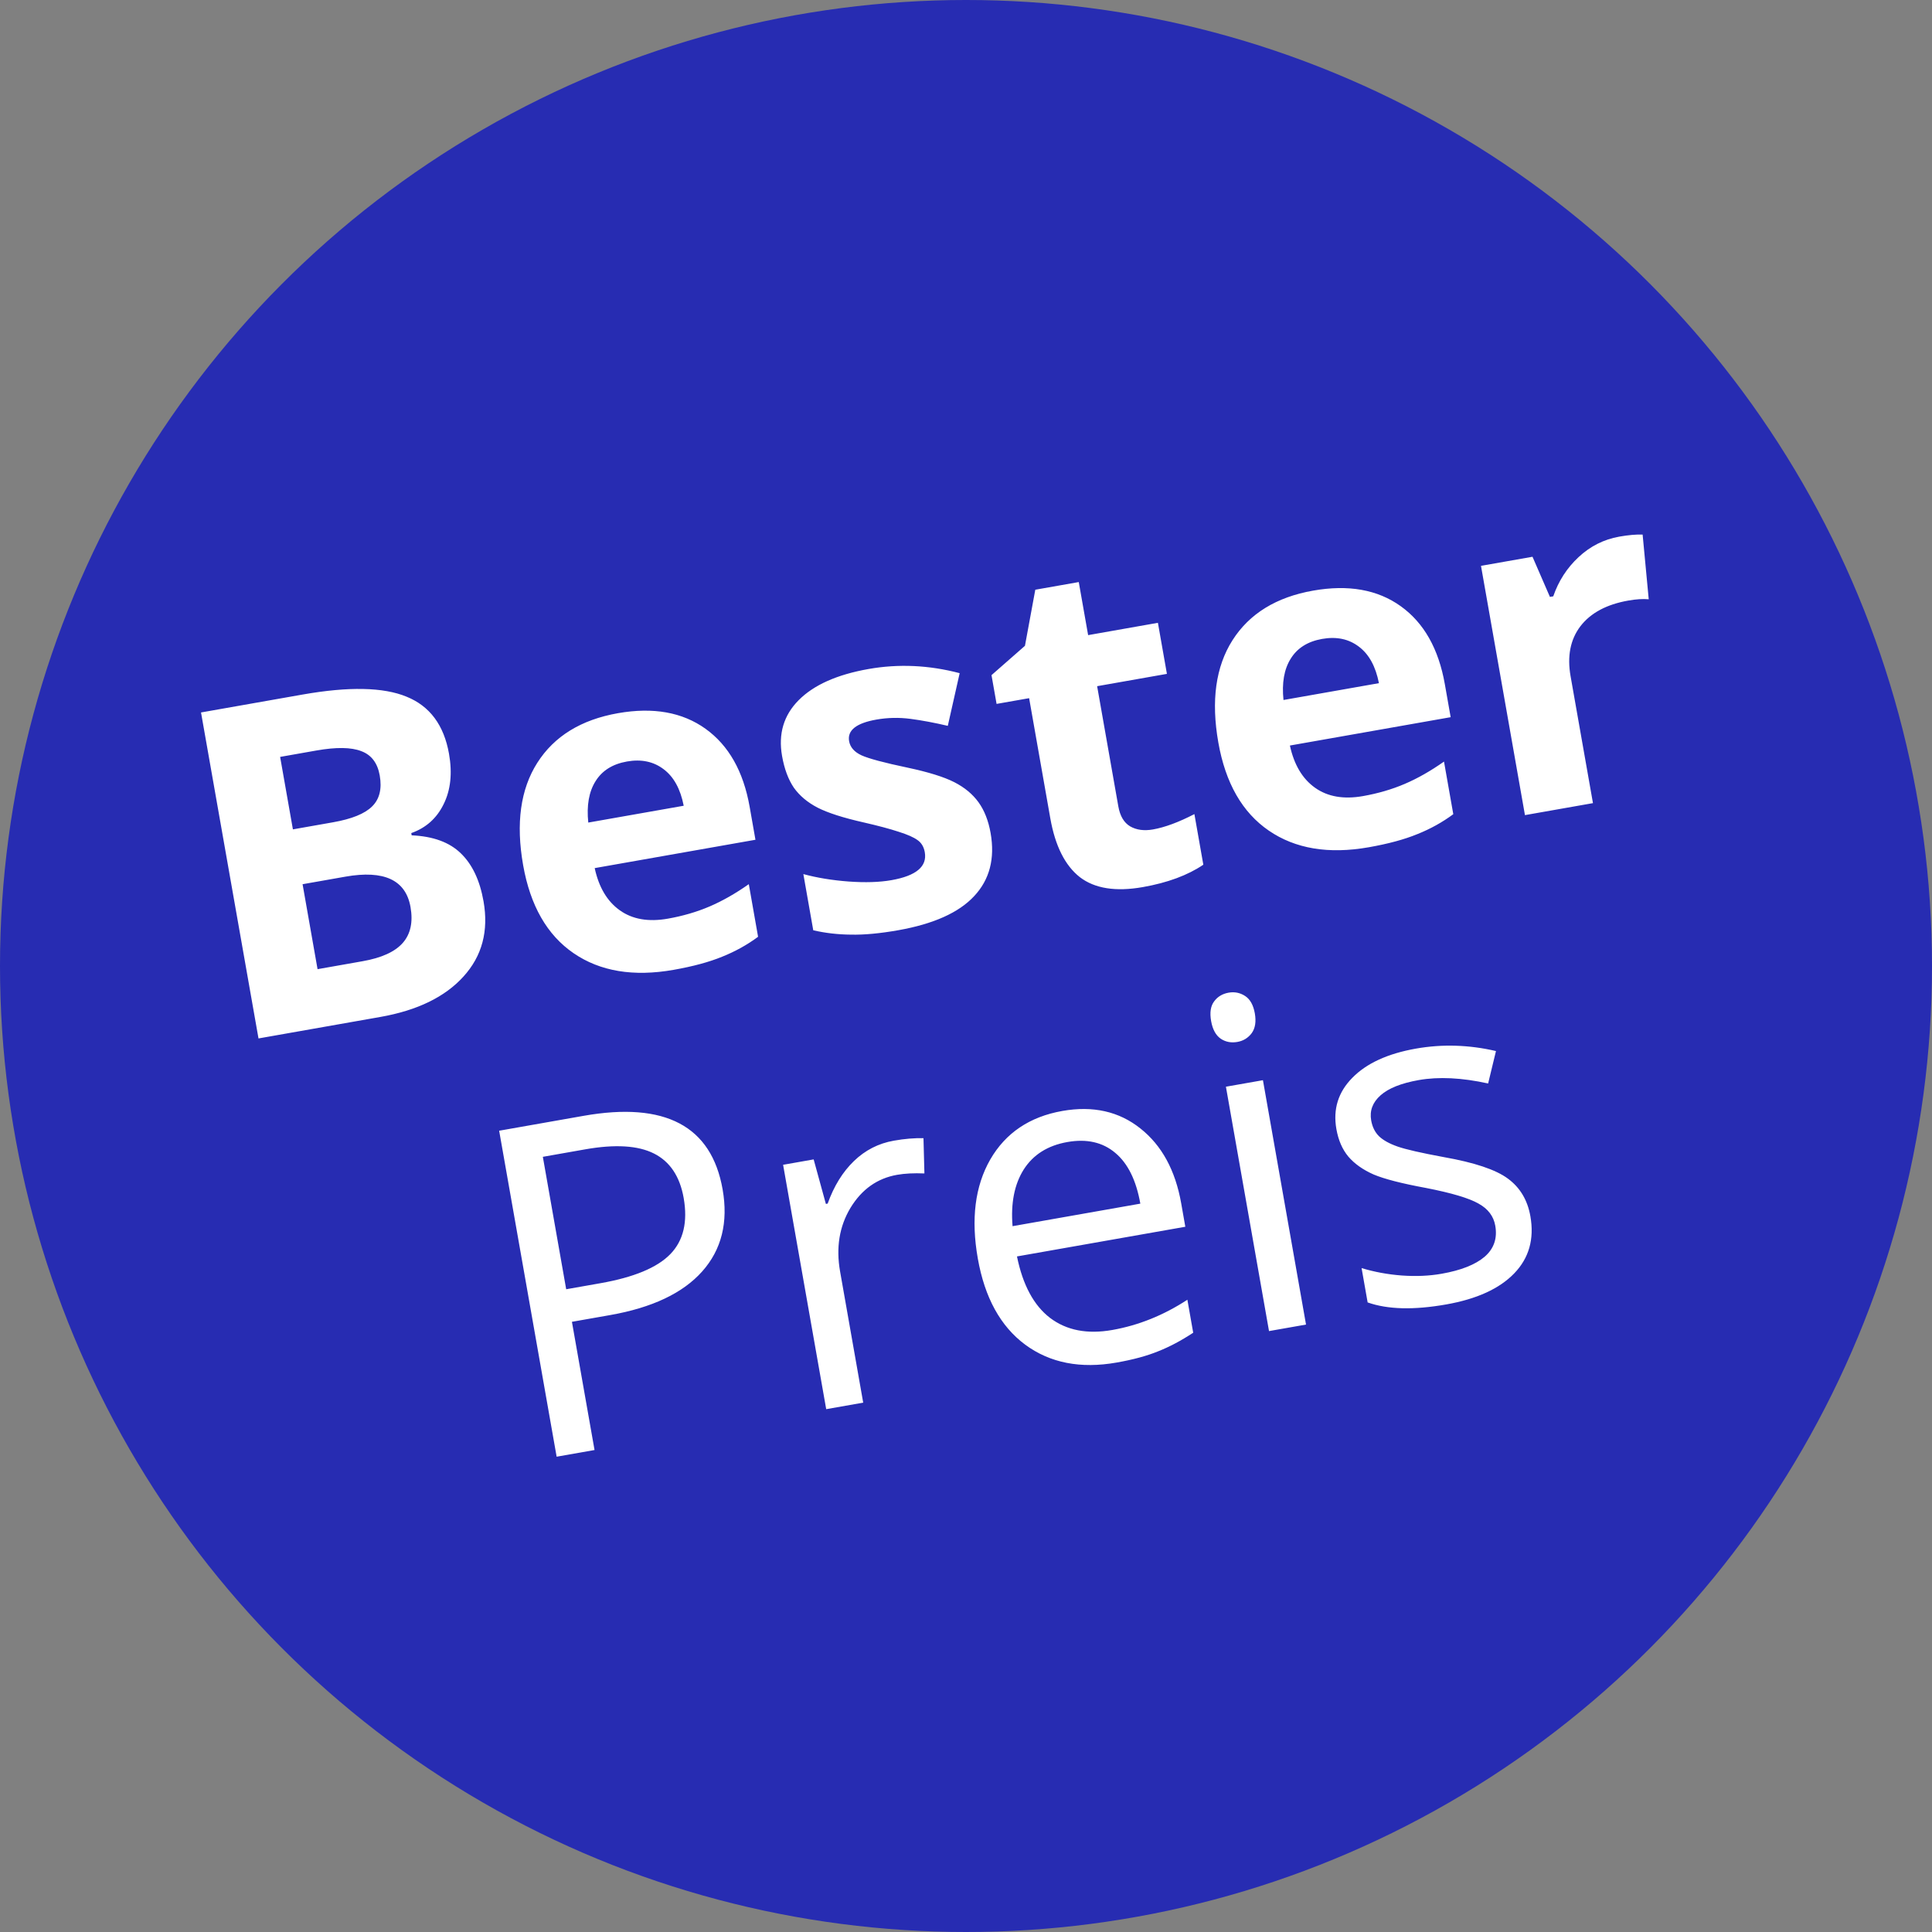
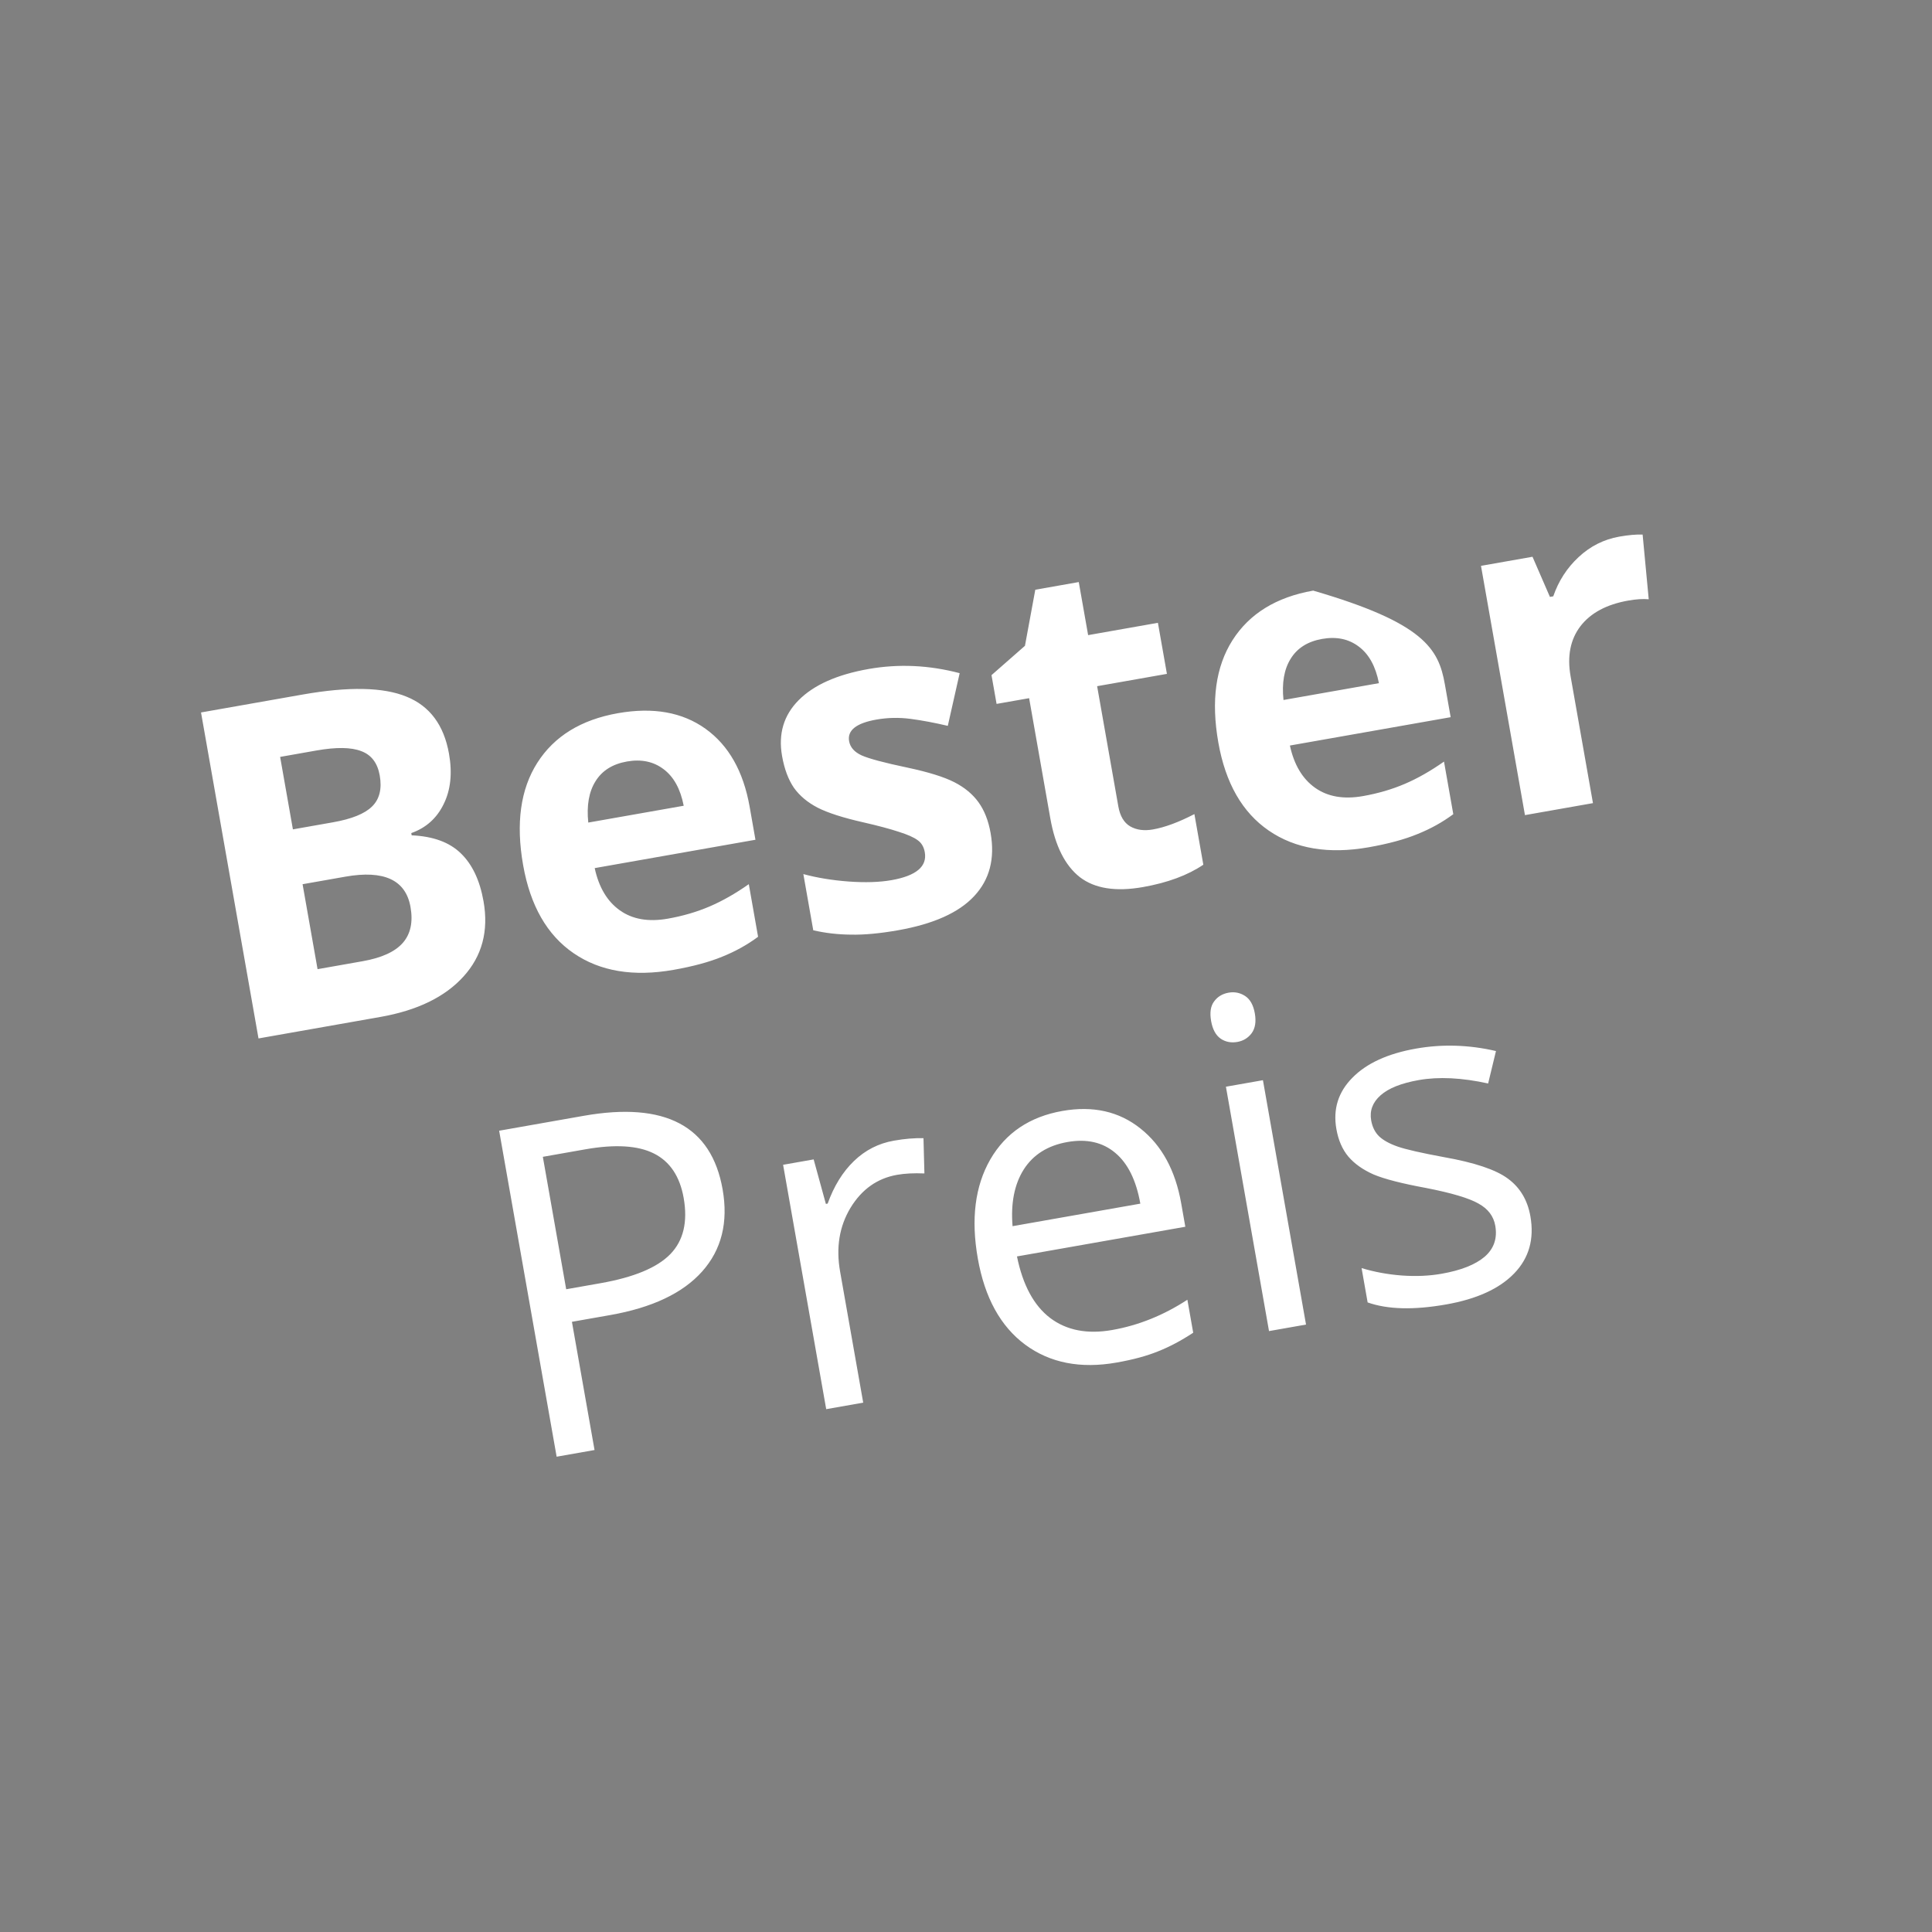
<svg xmlns="http://www.w3.org/2000/svg" width="150" height="150" viewBox="0 0 150 150" fill="none">
  <rect x="0" y="0" width="150" height="150" fill="#808080" stroke="none" />
-   <circle cx="75" cy="75" r="75" fill="#272CB2" />
-   <path d="M15.607 55.315L23.484 53.926C27.073 53.293 29.766 53.348 31.563 54.09C33.369 54.819 34.468 56.297 34.861 58.524C35.128 60.036 34.989 61.34 34.444 62.435C33.911 63.529 33.073 64.278 31.931 64.681L31.961 64.854C33.629 64.929 34.901 65.395 35.778 66.252C36.666 67.107 37.254 68.348 37.541 69.975C37.948 72.283 37.428 74.231 35.983 75.819C34.549 77.404 32.401 78.449 29.539 78.954L20.07 80.624L15.607 55.315ZM22.741 64.392L25.857 63.842C27.311 63.586 28.322 63.176 28.889 62.612C29.467 62.046 29.665 61.243 29.482 60.205C29.311 59.235 28.831 58.606 28.042 58.316C27.263 58.014 26.105 57.998 24.571 58.268L21.749 58.766L22.741 64.392ZM23.492 68.65L24.655 75.246L28.152 74.629C29.629 74.369 30.67 73.894 31.274 73.204C31.878 72.514 32.078 71.587 31.872 70.421C31.502 68.321 29.816 67.535 26.816 68.064L23.492 68.65ZM48.675 59.123C47.556 59.32 46.742 59.833 46.233 60.66C45.722 61.476 45.536 62.544 45.674 63.864L53.083 62.558C52.83 61.258 52.312 60.314 51.53 59.726C50.746 59.127 49.794 58.925 48.675 59.123ZM52.295 75.299C49.179 75.848 46.592 75.418 44.535 74.007C42.477 72.597 41.171 70.317 40.615 67.166C40.044 63.923 40.41 61.276 41.714 59.226C43.028 57.161 45.116 55.877 47.978 55.372C50.713 54.89 52.98 55.294 54.778 56.583C56.576 57.873 57.717 59.891 58.202 62.637L58.653 65.199L46.172 67.4C46.494 68.89 47.145 69.983 48.125 70.679C49.104 71.375 50.344 71.591 51.844 71.326C53.01 71.121 54.091 70.805 55.087 70.38C56.083 69.954 57.099 69.376 58.137 68.646L58.857 72.731C58.015 73.356 57.088 73.87 56.077 74.275C55.067 74.691 53.807 75.032 52.295 75.299ZM76.91 64.675C77.26 66.66 76.834 68.294 75.632 69.577C74.442 70.858 72.474 71.74 69.727 72.225C68.319 72.473 67.102 72.587 66.075 72.565C65.049 72.556 64.072 72.443 63.141 72.226L62.372 67.864C63.434 68.152 64.604 68.344 65.883 68.44C67.172 68.534 68.285 68.499 69.219 68.334C71.135 67.996 71.995 67.273 71.8 66.165C71.727 65.75 71.541 65.438 71.242 65.228C70.942 65.008 70.451 64.791 69.771 64.578C69.089 64.353 68.19 64.113 67.074 63.857C65.475 63.497 64.277 63.113 63.479 62.706C62.693 62.297 62.079 61.781 61.635 61.157C61.202 60.52 60.896 59.699 60.719 58.695C60.416 56.975 60.846 55.531 62.008 54.362C63.18 53.18 64.989 52.373 67.436 51.941C69.767 51.53 72.124 51.638 74.508 52.265L73.587 56.355C72.544 56.11 71.578 55.929 70.689 55.812C69.799 55.696 68.916 55.714 68.039 55.869C66.481 56.144 65.776 56.702 65.925 57.545C66.008 58.018 66.329 58.384 66.886 58.643C67.455 58.899 68.647 59.219 70.464 59.6C72.084 59.945 73.292 60.321 74.09 60.728C74.888 61.135 75.515 61.655 75.972 62.288C76.428 62.922 76.741 63.717 76.91 64.675ZM89.516 64.398C90.439 64.235 91.512 63.838 92.733 63.206L93.426 67.136C92.214 67.956 90.65 68.535 88.735 68.873C86.623 69.246 84.988 68.987 83.832 68.096C82.685 67.191 81.923 65.671 81.546 63.536L79.901 54.206L77.374 54.651L76.98 52.418L79.577 50.14L80.38 45.786L83.755 45.191L84.482 49.311L89.9 48.355L90.599 52.319L85.181 53.275L86.826 62.605C86.959 63.356 87.264 63.873 87.743 64.157C88.233 64.44 88.824 64.52 89.516 64.398ZM102.651 49.605C101.532 49.803 100.718 50.315 100.209 51.143C99.698 51.959 99.512 53.027 99.65 54.347L107.059 53.041C106.806 51.741 106.288 50.797 105.506 50.209C104.722 49.609 103.77 49.408 102.651 49.605ZM106.271 65.781C103.155 66.331 100.568 65.9 98.511 64.49C96.453 63.08 95.147 60.799 94.591 57.649C94.019 54.406 94.386 51.759 95.69 49.708C97.004 47.644 99.092 46.36 101.954 45.855C104.689 45.373 106.956 45.776 108.754 47.066C110.552 48.355 111.693 50.373 112.177 53.12L112.629 55.682L100.148 57.883C100.47 59.373 101.121 60.466 102.101 61.162C103.08 61.858 104.32 62.073 105.82 61.809C106.986 61.603 108.067 61.288 109.063 60.862C110.058 60.437 111.075 59.859 112.112 59.129L112.833 63.214C111.991 63.838 111.064 64.353 110.053 64.757C109.043 65.173 107.783 65.515 106.271 65.781ZM125.722 41.664C126.438 41.538 127.041 41.485 127.533 41.505L128.007 46.527C127.56 46.486 127.031 46.52 126.419 46.628C124.734 46.925 123.495 47.59 122.701 48.623C121.919 49.653 121.665 50.947 121.94 52.505L123.677 62.355L118.397 63.286L114.984 43.932L118.983 43.227L120.336 46.344L120.595 46.298C121.004 45.108 121.659 44.094 122.558 43.257C123.467 42.407 124.522 41.876 125.722 41.664ZM56.102 92.334C56.554 94.896 56.024 97.024 54.514 98.718C53.014 100.399 50.636 101.526 47.382 102.1L44.404 102.625L46.16 112.579L43.217 113.098L38.754 87.789L45.315 86.632C51.639 85.517 55.235 87.418 56.102 92.334ZM43.959 100.097L46.607 99.63C49.216 99.171 51.028 98.417 52.045 97.369C53.062 96.321 53.407 94.868 53.08 93.01C52.784 91.336 52.016 90.186 50.776 89.56C49.535 88.934 47.755 88.826 45.435 89.235L42.146 89.815L43.959 100.097ZM69.395 88.562C70.237 88.413 71.005 88.349 71.699 88.37L71.771 91.106C70.956 91.071 70.248 91.107 69.648 91.213C68.113 91.483 66.907 92.338 66.031 93.778C65.166 95.216 64.897 96.864 65.225 98.722L67.019 108.901L64.146 109.407L60.8 90.434L63.172 90.016L64.121 93.472L64.259 93.448C64.745 92.089 65.426 90.987 66.3 90.143C67.175 89.299 68.206 88.772 69.395 88.562ZM86.694 105.788C83.89 106.283 81.523 105.82 79.595 104.399C77.678 102.975 76.452 100.746 75.917 97.711C75.377 94.653 75.699 92.091 76.882 90.026C78.076 87.959 79.943 86.702 82.482 86.254C84.859 85.835 86.879 86.288 88.541 87.614C90.2 88.927 91.256 90.865 91.708 93.427L92.028 95.245L78.958 97.549C79.409 99.767 80.266 101.359 81.532 102.326C82.809 103.29 84.416 103.602 86.355 103.26C88.398 102.9 90.342 102.117 92.188 100.911L92.64 103.473C91.702 104.09 90.793 104.572 89.914 104.917C89.048 105.272 87.975 105.563 86.694 105.788ZM82.872 88.667C81.348 88.935 80.218 89.646 79.482 90.799C78.756 91.951 78.468 93.418 78.615 95.2L88.535 93.451C88.215 91.639 87.567 90.326 86.59 89.51C85.612 88.683 84.372 88.402 82.872 88.667ZM101.399 102.839L98.526 103.345L95.18 84.372L98.054 83.866L101.399 102.839ZM94.031 79.274C93.915 78.616 93.992 78.108 94.263 77.751C94.531 77.383 94.907 77.156 95.392 77.07C95.854 76.989 96.279 77.075 96.669 77.327C97.058 77.58 97.31 78.029 97.424 78.675C97.538 79.322 97.456 79.836 97.179 80.218C96.899 80.589 96.528 80.815 96.067 80.896C95.582 80.981 95.15 80.897 94.772 80.642C94.392 80.376 94.145 79.92 94.031 79.274ZM118.819 94.43C119.13 96.196 118.713 97.674 117.566 98.863C116.419 100.053 114.657 100.858 112.28 101.277C109.764 101.721 107.732 101.668 106.183 101.12L105.713 98.454C106.706 98.755 107.746 98.947 108.831 99.029C109.928 99.109 110.961 99.064 111.931 98.893C113.431 98.629 114.543 98.189 115.268 97.573C115.99 96.946 116.265 96.142 116.092 95.161C115.962 94.422 115.528 93.85 114.79 93.445C114.061 93.026 112.705 92.622 110.721 92.234C108.839 91.888 107.481 91.539 106.645 91.186C105.819 90.82 105.166 90.358 104.687 89.8C104.219 89.24 103.909 88.527 103.757 87.662C103.484 86.115 103.898 84.787 104.999 83.676C106.099 82.554 107.745 81.8 109.937 81.413C111.98 81.053 114.05 81.116 116.147 81.603L115.538 84.121C113.495 83.672 111.7 83.583 110.154 83.856C108.792 84.096 107.803 84.491 107.186 85.04C106.568 85.589 106.326 86.239 106.458 86.989C106.548 87.497 106.751 87.907 107.068 88.22C107.396 88.531 107.878 88.797 108.512 89.019C109.146 89.24 110.336 89.512 112.083 89.835C114.478 90.257 116.141 90.815 117.072 91.507C118.015 92.198 118.597 93.172 118.819 94.43Z" fill="white" />
+   <path d="M15.607 55.315L23.484 53.926C27.073 53.293 29.766 53.348 31.563 54.09C33.369 54.819 34.468 56.297 34.861 58.524C35.128 60.036 34.989 61.34 34.444 62.435C33.911 63.529 33.073 64.278 31.931 64.681L31.961 64.854C33.629 64.929 34.901 65.395 35.778 66.252C36.666 67.107 37.254 68.348 37.541 69.975C37.948 72.283 37.428 74.231 35.983 75.819C34.549 77.404 32.401 78.449 29.539 78.954L20.07 80.624L15.607 55.315ZM22.741 64.392L25.857 63.842C27.311 63.586 28.322 63.176 28.889 62.612C29.467 62.046 29.665 61.243 29.482 60.205C29.311 59.235 28.831 58.606 28.042 58.316C27.263 58.014 26.105 57.998 24.571 58.268L21.749 58.766L22.741 64.392ZM23.492 68.65L24.655 75.246L28.152 74.629C29.629 74.369 30.67 73.894 31.274 73.204C31.878 72.514 32.078 71.587 31.872 70.421C31.502 68.321 29.816 67.535 26.816 68.064L23.492 68.65ZM48.675 59.123C47.556 59.32 46.742 59.833 46.233 60.66C45.722 61.476 45.536 62.544 45.674 63.864L53.083 62.558C52.83 61.258 52.312 60.314 51.53 59.726C50.746 59.127 49.794 58.925 48.675 59.123ZM52.295 75.299C49.179 75.848 46.592 75.418 44.535 74.007C42.477 72.597 41.171 70.317 40.615 67.166C40.044 63.923 40.41 61.276 41.714 59.226C43.028 57.161 45.116 55.877 47.978 55.372C50.713 54.89 52.98 55.294 54.778 56.583C56.576 57.873 57.717 59.891 58.202 62.637L58.653 65.199L46.172 67.4C46.494 68.89 47.145 69.983 48.125 70.679C49.104 71.375 50.344 71.591 51.844 71.326C53.01 71.121 54.091 70.805 55.087 70.38C56.083 69.954 57.099 69.376 58.137 68.646L58.857 72.731C58.015 73.356 57.088 73.87 56.077 74.275C55.067 74.691 53.807 75.032 52.295 75.299ZM76.91 64.675C77.26 66.66 76.834 68.294 75.632 69.577C74.442 70.858 72.474 71.74 69.727 72.225C68.319 72.473 67.102 72.587 66.075 72.565C65.049 72.556 64.072 72.443 63.141 72.226L62.372 67.864C63.434 68.152 64.604 68.344 65.883 68.44C67.172 68.534 68.285 68.499 69.219 68.334C71.135 67.996 71.995 67.273 71.8 66.165C71.727 65.75 71.541 65.438 71.242 65.228C70.942 65.008 70.451 64.791 69.771 64.578C69.089 64.353 68.19 64.113 67.074 63.857C65.475 63.497 64.277 63.113 63.479 62.706C62.693 62.297 62.079 61.781 61.635 61.157C61.202 60.52 60.896 59.699 60.719 58.695C60.416 56.975 60.846 55.531 62.008 54.362C63.18 53.18 64.989 52.373 67.436 51.941C69.767 51.53 72.124 51.638 74.508 52.265L73.587 56.355C72.544 56.11 71.578 55.929 70.689 55.812C69.799 55.696 68.916 55.714 68.039 55.869C66.481 56.144 65.776 56.702 65.925 57.545C66.008 58.018 66.329 58.384 66.886 58.643C67.455 58.899 68.647 59.219 70.464 59.6C72.084 59.945 73.292 60.321 74.09 60.728C74.888 61.135 75.515 61.655 75.972 62.288C76.428 62.922 76.741 63.717 76.91 64.675ZM89.516 64.398C90.439 64.235 91.512 63.838 92.733 63.206L93.426 67.136C92.214 67.956 90.65 68.535 88.735 68.873C86.623 69.246 84.988 68.987 83.832 68.096C82.685 67.191 81.923 65.671 81.546 63.536L79.901 54.206L77.374 54.651L76.98 52.418L79.577 50.14L80.38 45.786L83.755 45.191L84.482 49.311L89.9 48.355L90.599 52.319L85.181 53.275L86.826 62.605C86.959 63.356 87.264 63.873 87.743 64.157C88.233 64.44 88.824 64.52 89.516 64.398ZM102.651 49.605C101.532 49.803 100.718 50.315 100.209 51.143C99.698 51.959 99.512 53.027 99.65 54.347L107.059 53.041C106.806 51.741 106.288 50.797 105.506 50.209C104.722 49.609 103.77 49.408 102.651 49.605ZM106.271 65.781C103.155 66.331 100.568 65.9 98.511 64.49C96.453 63.08 95.147 60.799 94.591 57.649C94.019 54.406 94.386 51.759 95.69 49.708C97.004 47.644 99.092 46.36 101.954 45.855C110.552 48.355 111.693 50.373 112.177 53.12L112.629 55.682L100.148 57.883C100.47 59.373 101.121 60.466 102.101 61.162C103.08 61.858 104.32 62.073 105.82 61.809C106.986 61.603 108.067 61.288 109.063 60.862C110.058 60.437 111.075 59.859 112.112 59.129L112.833 63.214C111.991 63.838 111.064 64.353 110.053 64.757C109.043 65.173 107.783 65.515 106.271 65.781ZM125.722 41.664C126.438 41.538 127.041 41.485 127.533 41.505L128.007 46.527C127.56 46.486 127.031 46.52 126.419 46.628C124.734 46.925 123.495 47.59 122.701 48.623C121.919 49.653 121.665 50.947 121.94 52.505L123.677 62.355L118.397 63.286L114.984 43.932L118.983 43.227L120.336 46.344L120.595 46.298C121.004 45.108 121.659 44.094 122.558 43.257C123.467 42.407 124.522 41.876 125.722 41.664ZM56.102 92.334C56.554 94.896 56.024 97.024 54.514 98.718C53.014 100.399 50.636 101.526 47.382 102.1L44.404 102.625L46.16 112.579L43.217 113.098L38.754 87.789L45.315 86.632C51.639 85.517 55.235 87.418 56.102 92.334ZM43.959 100.097L46.607 99.63C49.216 99.171 51.028 98.417 52.045 97.369C53.062 96.321 53.407 94.868 53.08 93.01C52.784 91.336 52.016 90.186 50.776 89.56C49.535 88.934 47.755 88.826 45.435 89.235L42.146 89.815L43.959 100.097ZM69.395 88.562C70.237 88.413 71.005 88.349 71.699 88.37L71.771 91.106C70.956 91.071 70.248 91.107 69.648 91.213C68.113 91.483 66.907 92.338 66.031 93.778C65.166 95.216 64.897 96.864 65.225 98.722L67.019 108.901L64.146 109.407L60.8 90.434L63.172 90.016L64.121 93.472L64.259 93.448C64.745 92.089 65.426 90.987 66.3 90.143C67.175 89.299 68.206 88.772 69.395 88.562ZM86.694 105.788C83.89 106.283 81.523 105.82 79.595 104.399C77.678 102.975 76.452 100.746 75.917 97.711C75.377 94.653 75.699 92.091 76.882 90.026C78.076 87.959 79.943 86.702 82.482 86.254C84.859 85.835 86.879 86.288 88.541 87.614C90.2 88.927 91.256 90.865 91.708 93.427L92.028 95.245L78.958 97.549C79.409 99.767 80.266 101.359 81.532 102.326C82.809 103.29 84.416 103.602 86.355 103.26C88.398 102.9 90.342 102.117 92.188 100.911L92.64 103.473C91.702 104.09 90.793 104.572 89.914 104.917C89.048 105.272 87.975 105.563 86.694 105.788ZM82.872 88.667C81.348 88.935 80.218 89.646 79.482 90.799C78.756 91.951 78.468 93.418 78.615 95.2L88.535 93.451C88.215 91.639 87.567 90.326 86.59 89.51C85.612 88.683 84.372 88.402 82.872 88.667ZM101.399 102.839L98.526 103.345L95.18 84.372L98.054 83.866L101.399 102.839ZM94.031 79.274C93.915 78.616 93.992 78.108 94.263 77.751C94.531 77.383 94.907 77.156 95.392 77.07C95.854 76.989 96.279 77.075 96.669 77.327C97.058 77.58 97.31 78.029 97.424 78.675C97.538 79.322 97.456 79.836 97.179 80.218C96.899 80.589 96.528 80.815 96.067 80.896C95.582 80.981 95.15 80.897 94.772 80.642C94.392 80.376 94.145 79.92 94.031 79.274ZM118.819 94.43C119.13 96.196 118.713 97.674 117.566 98.863C116.419 100.053 114.657 100.858 112.28 101.277C109.764 101.721 107.732 101.668 106.183 101.12L105.713 98.454C106.706 98.755 107.746 98.947 108.831 99.029C109.928 99.109 110.961 99.064 111.931 98.893C113.431 98.629 114.543 98.189 115.268 97.573C115.99 96.946 116.265 96.142 116.092 95.161C115.962 94.422 115.528 93.85 114.79 93.445C114.061 93.026 112.705 92.622 110.721 92.234C108.839 91.888 107.481 91.539 106.645 91.186C105.819 90.82 105.166 90.358 104.687 89.8C104.219 89.24 103.909 88.527 103.757 87.662C103.484 86.115 103.898 84.787 104.999 83.676C106.099 82.554 107.745 81.8 109.937 81.413C111.98 81.053 114.05 81.116 116.147 81.603L115.538 84.121C113.495 83.672 111.7 83.583 110.154 83.856C108.792 84.096 107.803 84.491 107.186 85.04C106.568 85.589 106.326 86.239 106.458 86.989C106.548 87.497 106.751 87.907 107.068 88.22C107.396 88.531 107.878 88.797 108.512 89.019C109.146 89.24 110.336 89.512 112.083 89.835C114.478 90.257 116.141 90.815 117.072 91.507C118.015 92.198 118.597 93.172 118.819 94.43Z" fill="white" />
</svg>